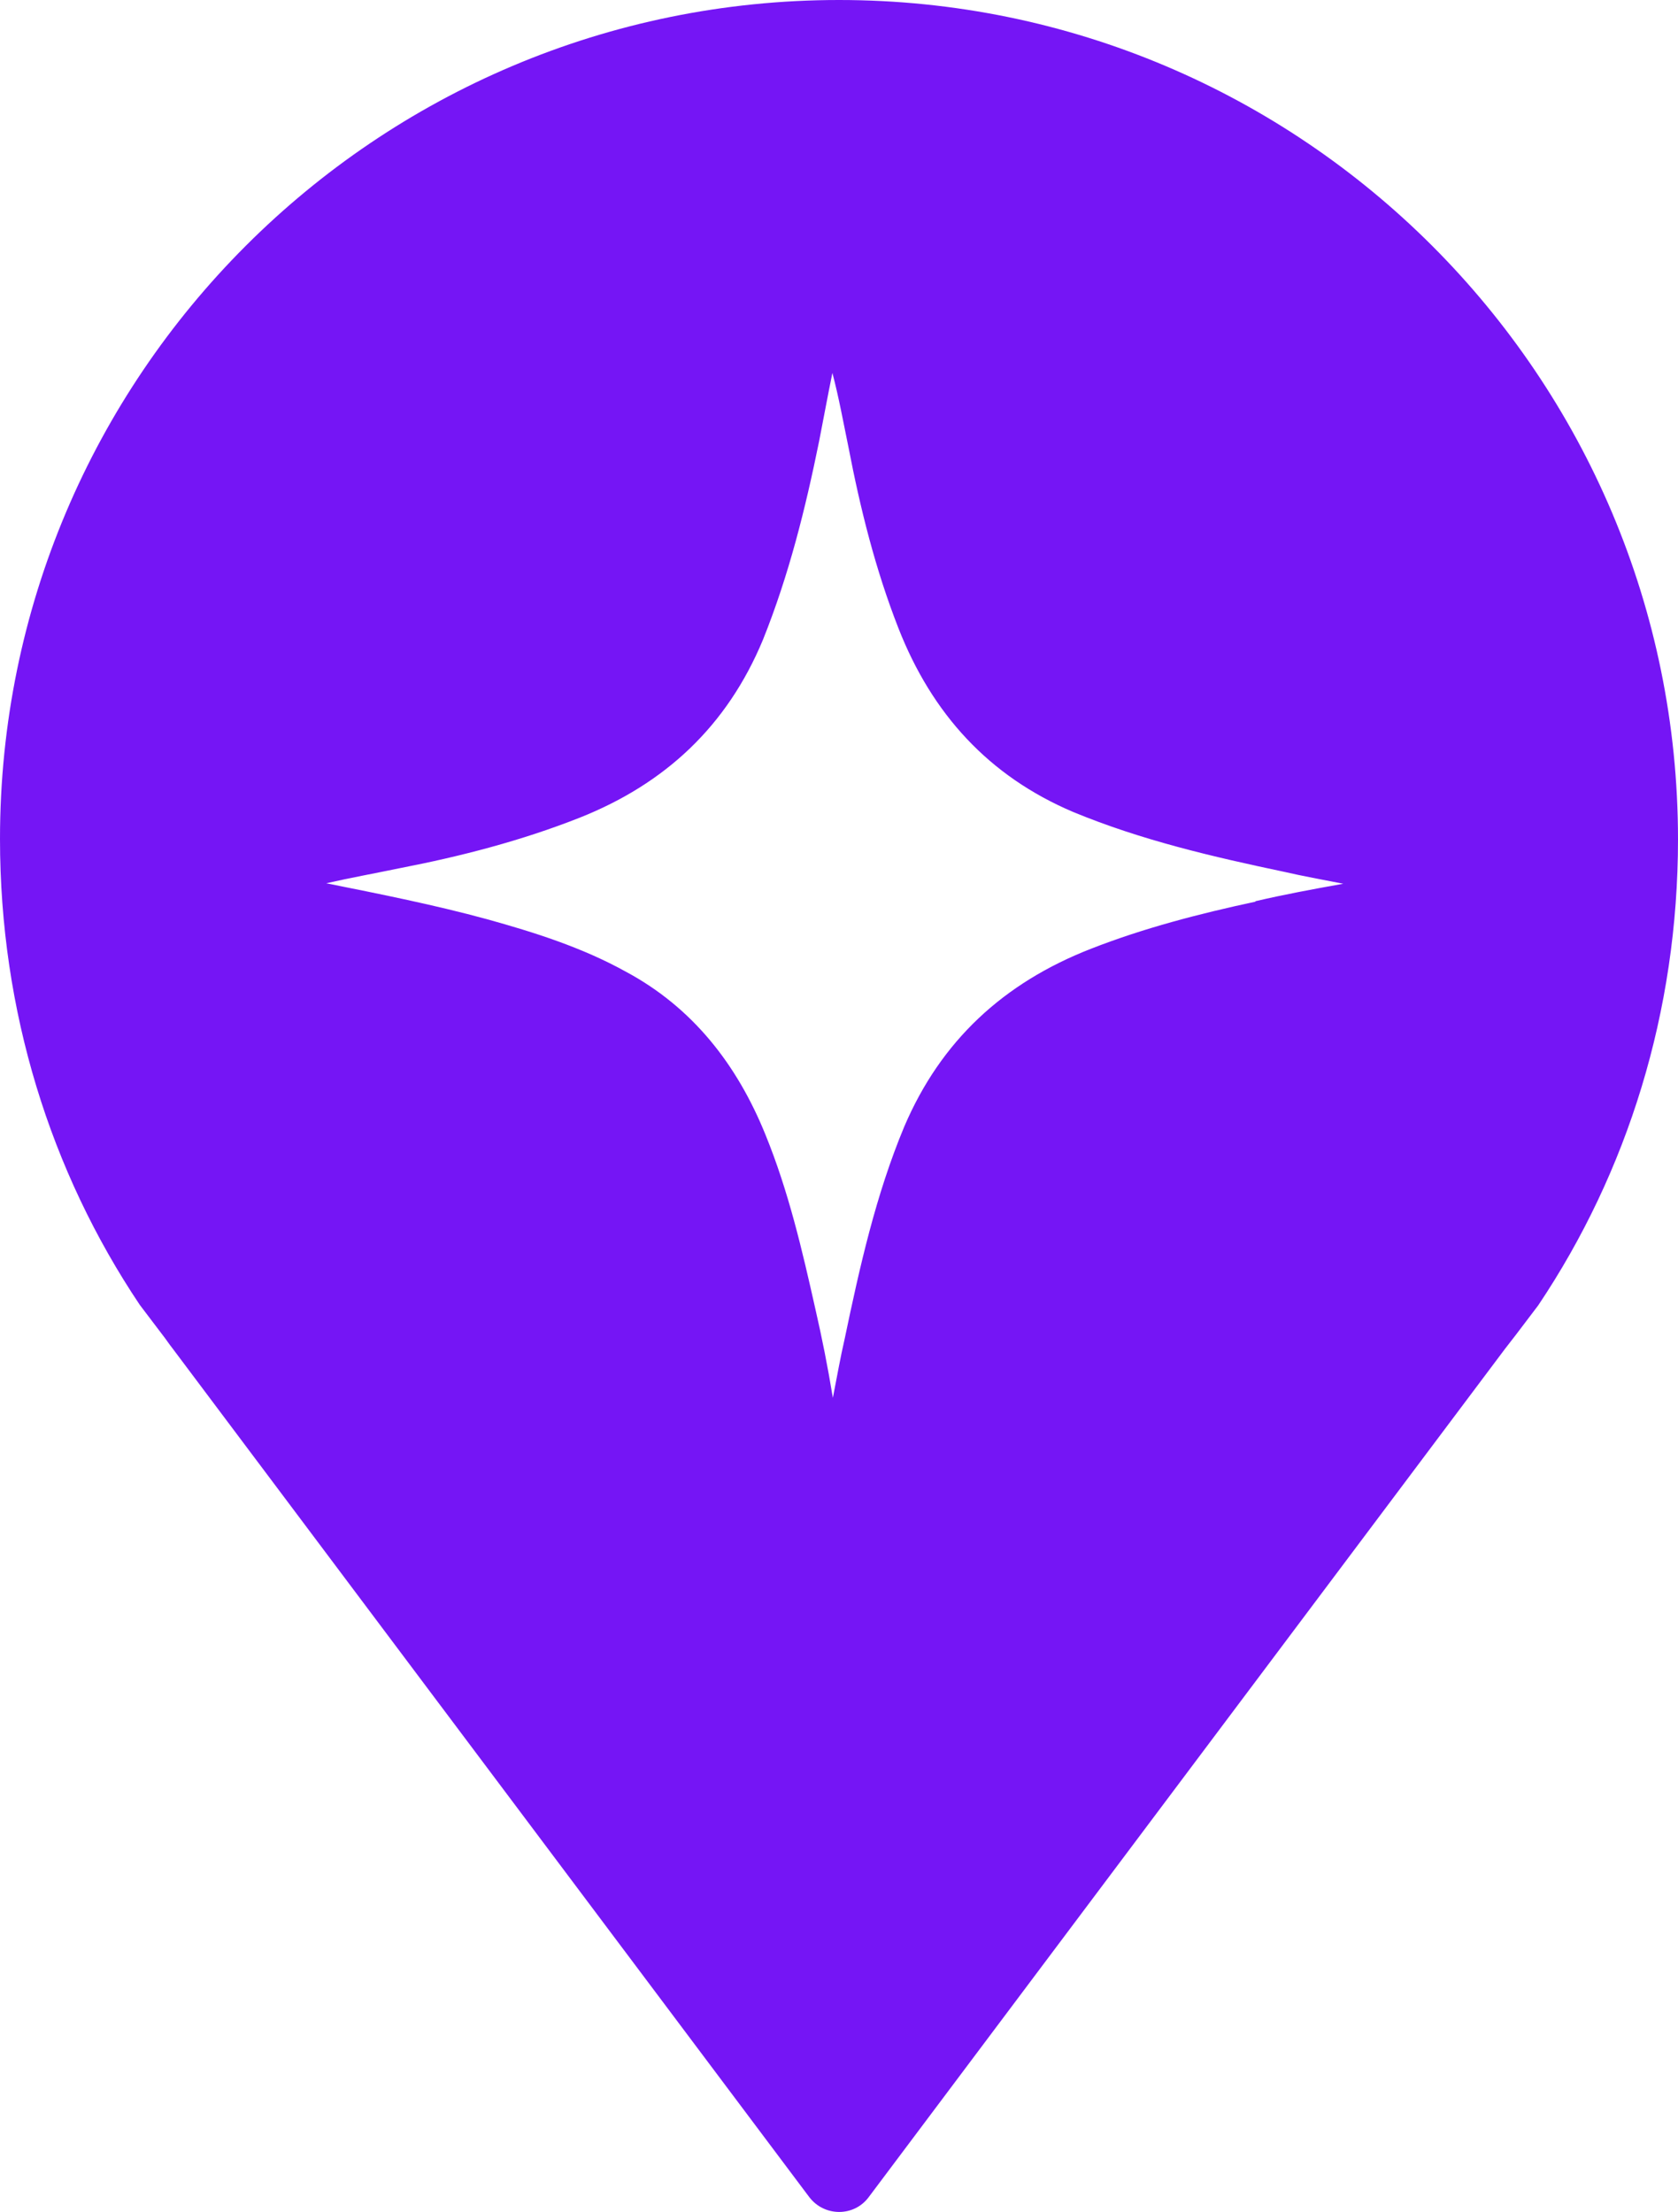
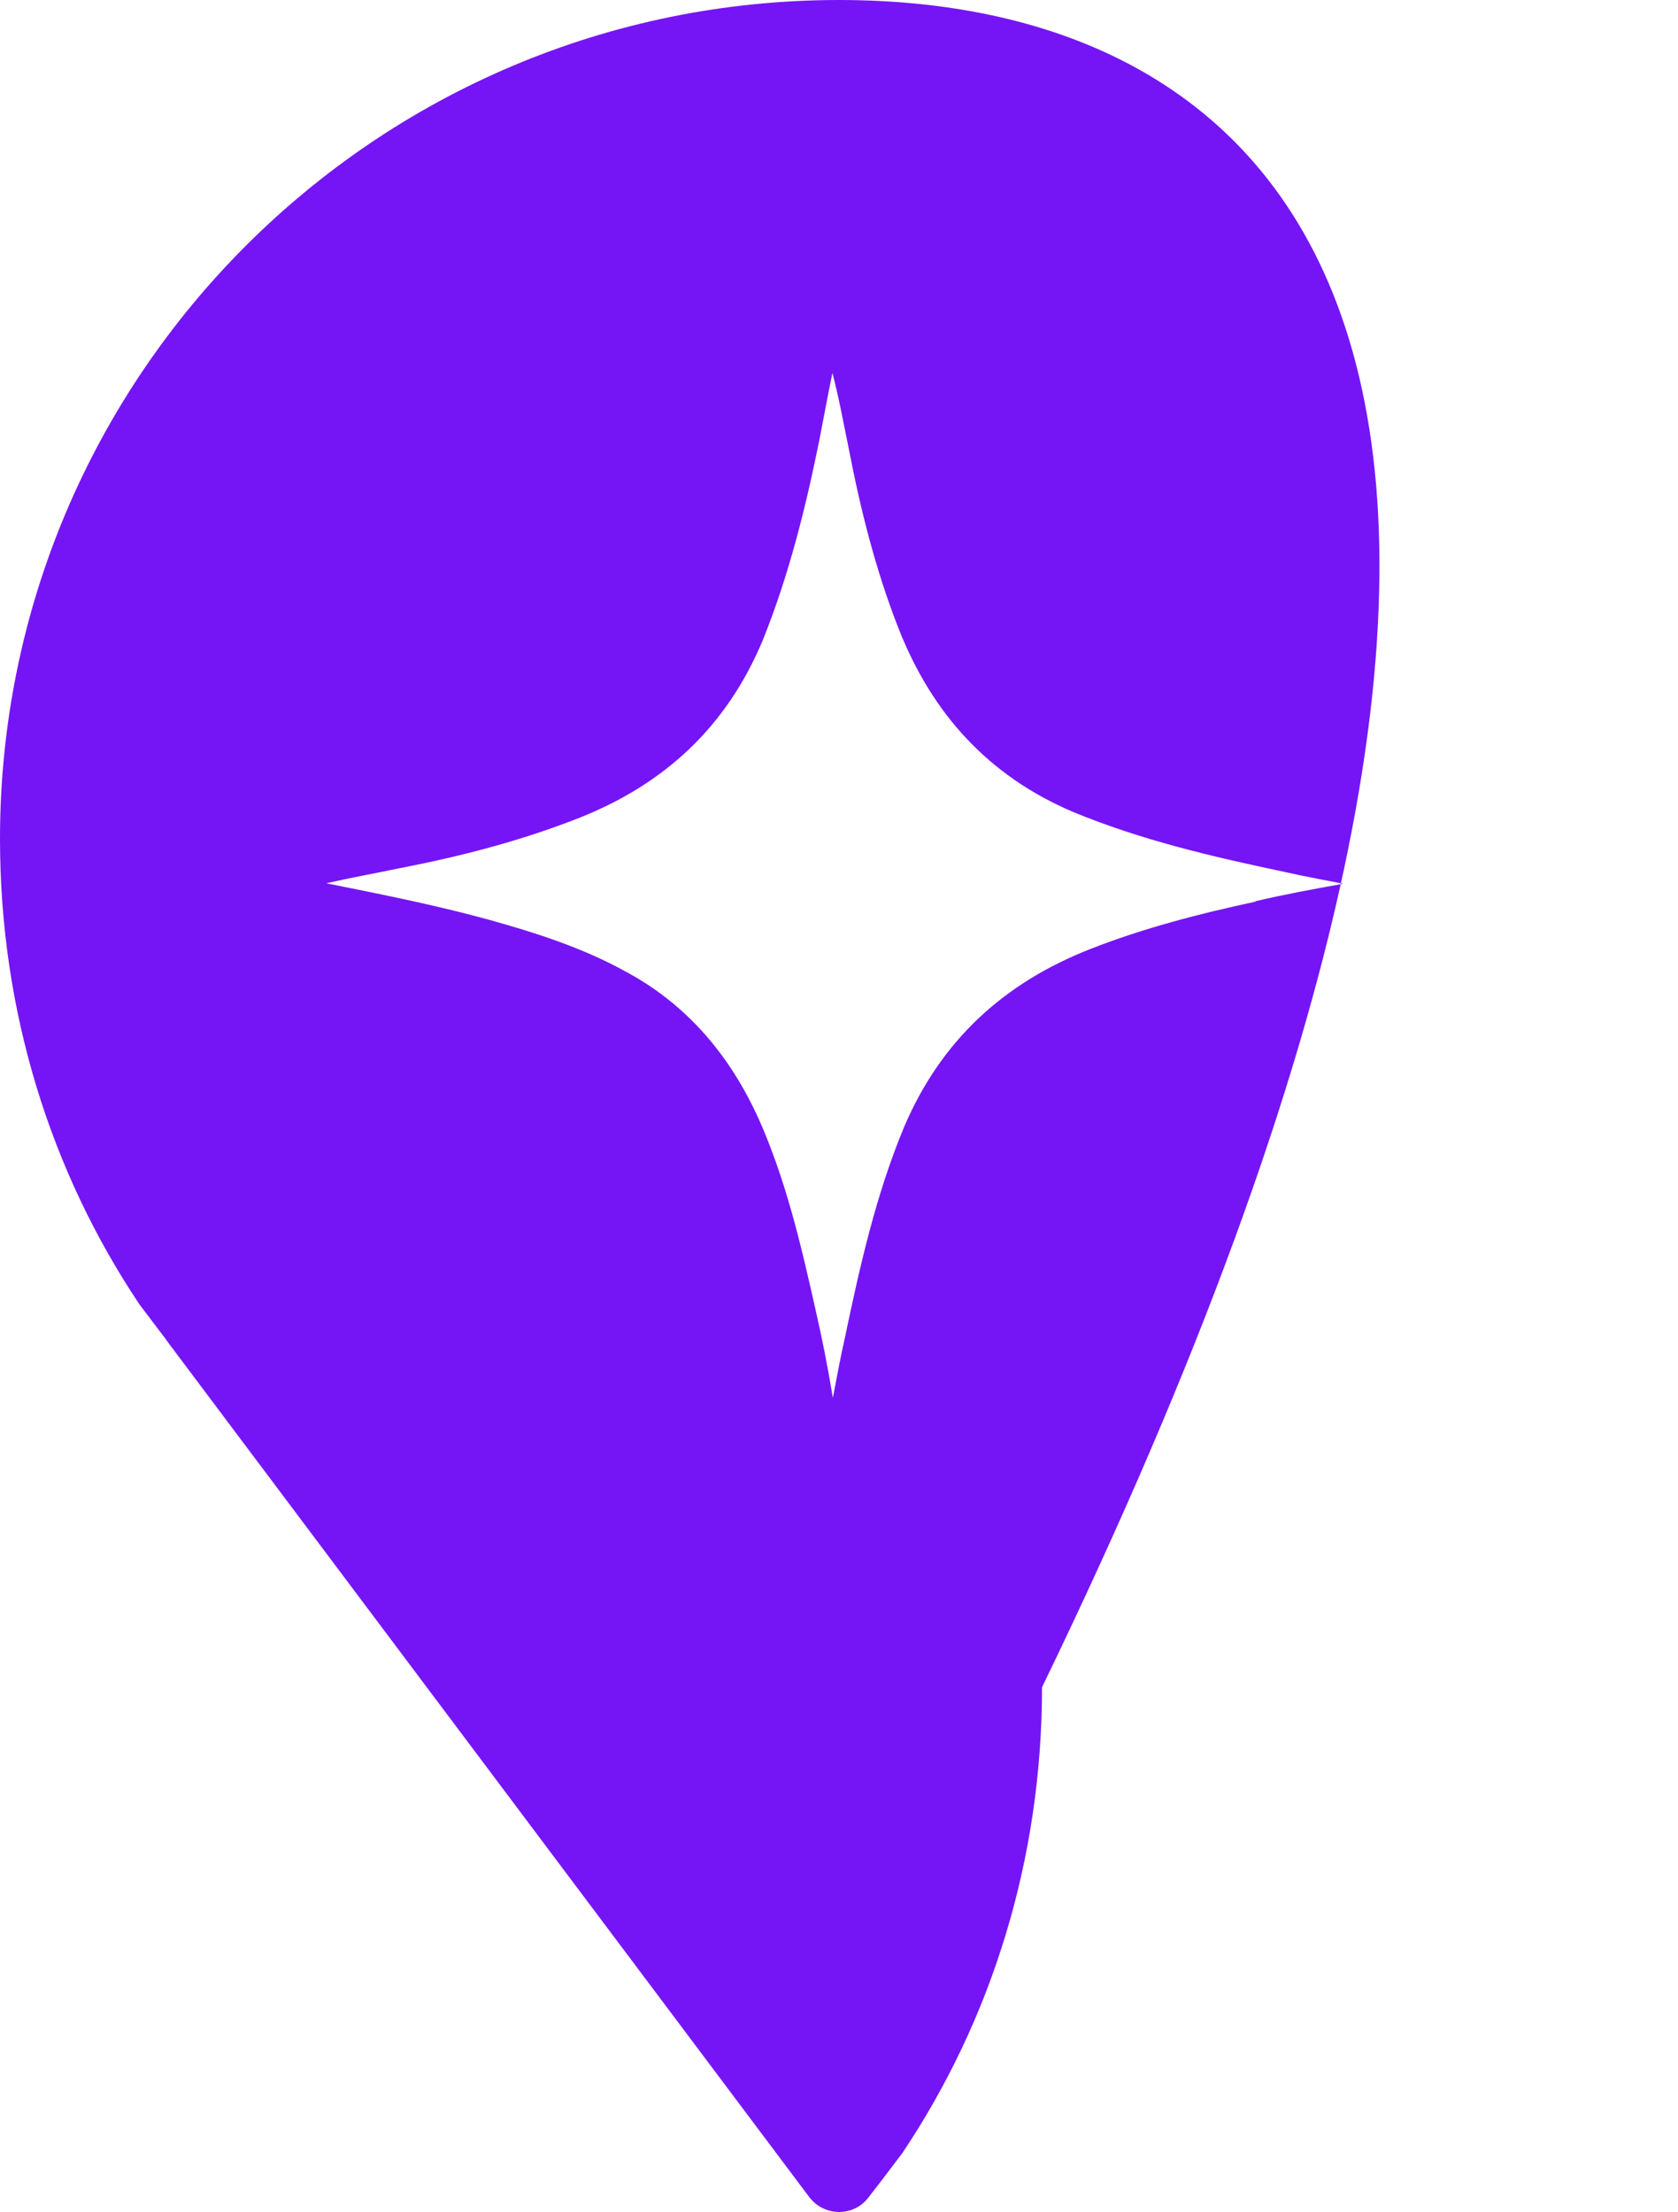
<svg xmlns="http://www.w3.org/2000/svg" id="Layer_2" data-name="Layer 2" viewBox="0 0 35.54 46.86">
  <defs>
    <style>
      .cls-1 {
        fill: #7515f5;
        fill-rule: evenodd;
      }
    </style>
  </defs>
  <g id="Layer_1-2" data-name="Layer 1">
-     <path class="cls-1" d="M17.77,0C7.96,0,0,7.96,0,17.77c0,3.65,1.07,7.05,2.96,9.87l.47.62c.08.1.15.21.23.31l13.48,17.97c.32.42.95.42,1.26,0l13.47-17.96c.08-.1.16-.21.24-.31l.47-.62c1.89-2.82,2.96-6.22,2.96-9.87C35.54,7.96,27.58,0,17.77,0ZM26.59,19.1c-1.17.25-2.37.56-3.49,1-1.84.72-3.17,1.94-3.95,3.77-.6,1.44-.94,2.96-1.26,4.49-.09.39-.16.79-.25,1.25-.11-.67-.23-1.27-.37-1.88-.28-1.25-.57-2.5-1.06-3.7-.6-1.48-1.54-2.69-2.96-3.45-.92-.51-1.93-.83-2.94-1.11-1.1-.3-2.25-.53-3.4-.76.53-.12,1.03-.21,1.56-.32,1.29-.25,2.57-.58,3.81-1.07,1.81-.72,3.12-1.94,3.88-3.77.55-1.37.9-2.78,1.19-4.21.09-.46.18-.95.28-1.44.14.53.23,1.04.34,1.57.25,1.3.57,2.59,1.06,3.84.71,1.81,1.91,3.13,3.7,3.89,1.45.6,2.96.95,4.48,1.27.39.09.78.16,1.24.25-.67.12-1.26.23-1.86.37Z" />
+     <path class="cls-1" d="M17.77,0C7.96,0,0,7.96,0,17.77c0,3.65,1.07,7.05,2.96,9.87l.47.62c.08.1.15.21.23.31l13.48,17.97c.32.42.95.42,1.26,0c.08-.1.16-.21.24-.31l.47-.62c1.89-2.82,2.96-6.22,2.96-9.87C35.54,7.96,27.58,0,17.77,0ZM26.59,19.1c-1.17.25-2.37.56-3.49,1-1.84.72-3.17,1.94-3.95,3.77-.6,1.44-.94,2.96-1.26,4.49-.09.39-.16.79-.25,1.25-.11-.67-.23-1.27-.37-1.88-.28-1.25-.57-2.5-1.06-3.7-.6-1.48-1.54-2.69-2.96-3.45-.92-.51-1.93-.83-2.94-1.11-1.1-.3-2.25-.53-3.4-.76.53-.12,1.03-.21,1.56-.32,1.29-.25,2.57-.58,3.81-1.07,1.81-.72,3.12-1.94,3.88-3.77.55-1.37.9-2.78,1.19-4.21.09-.46.18-.95.28-1.44.14.53.23,1.04.34,1.57.25,1.3.57,2.59,1.06,3.84.71,1.81,1.91,3.13,3.7,3.89,1.45.6,2.96.95,4.48,1.27.39.09.78.16,1.24.25-.67.12-1.26.23-1.86.37Z" />
  </g>
</svg>